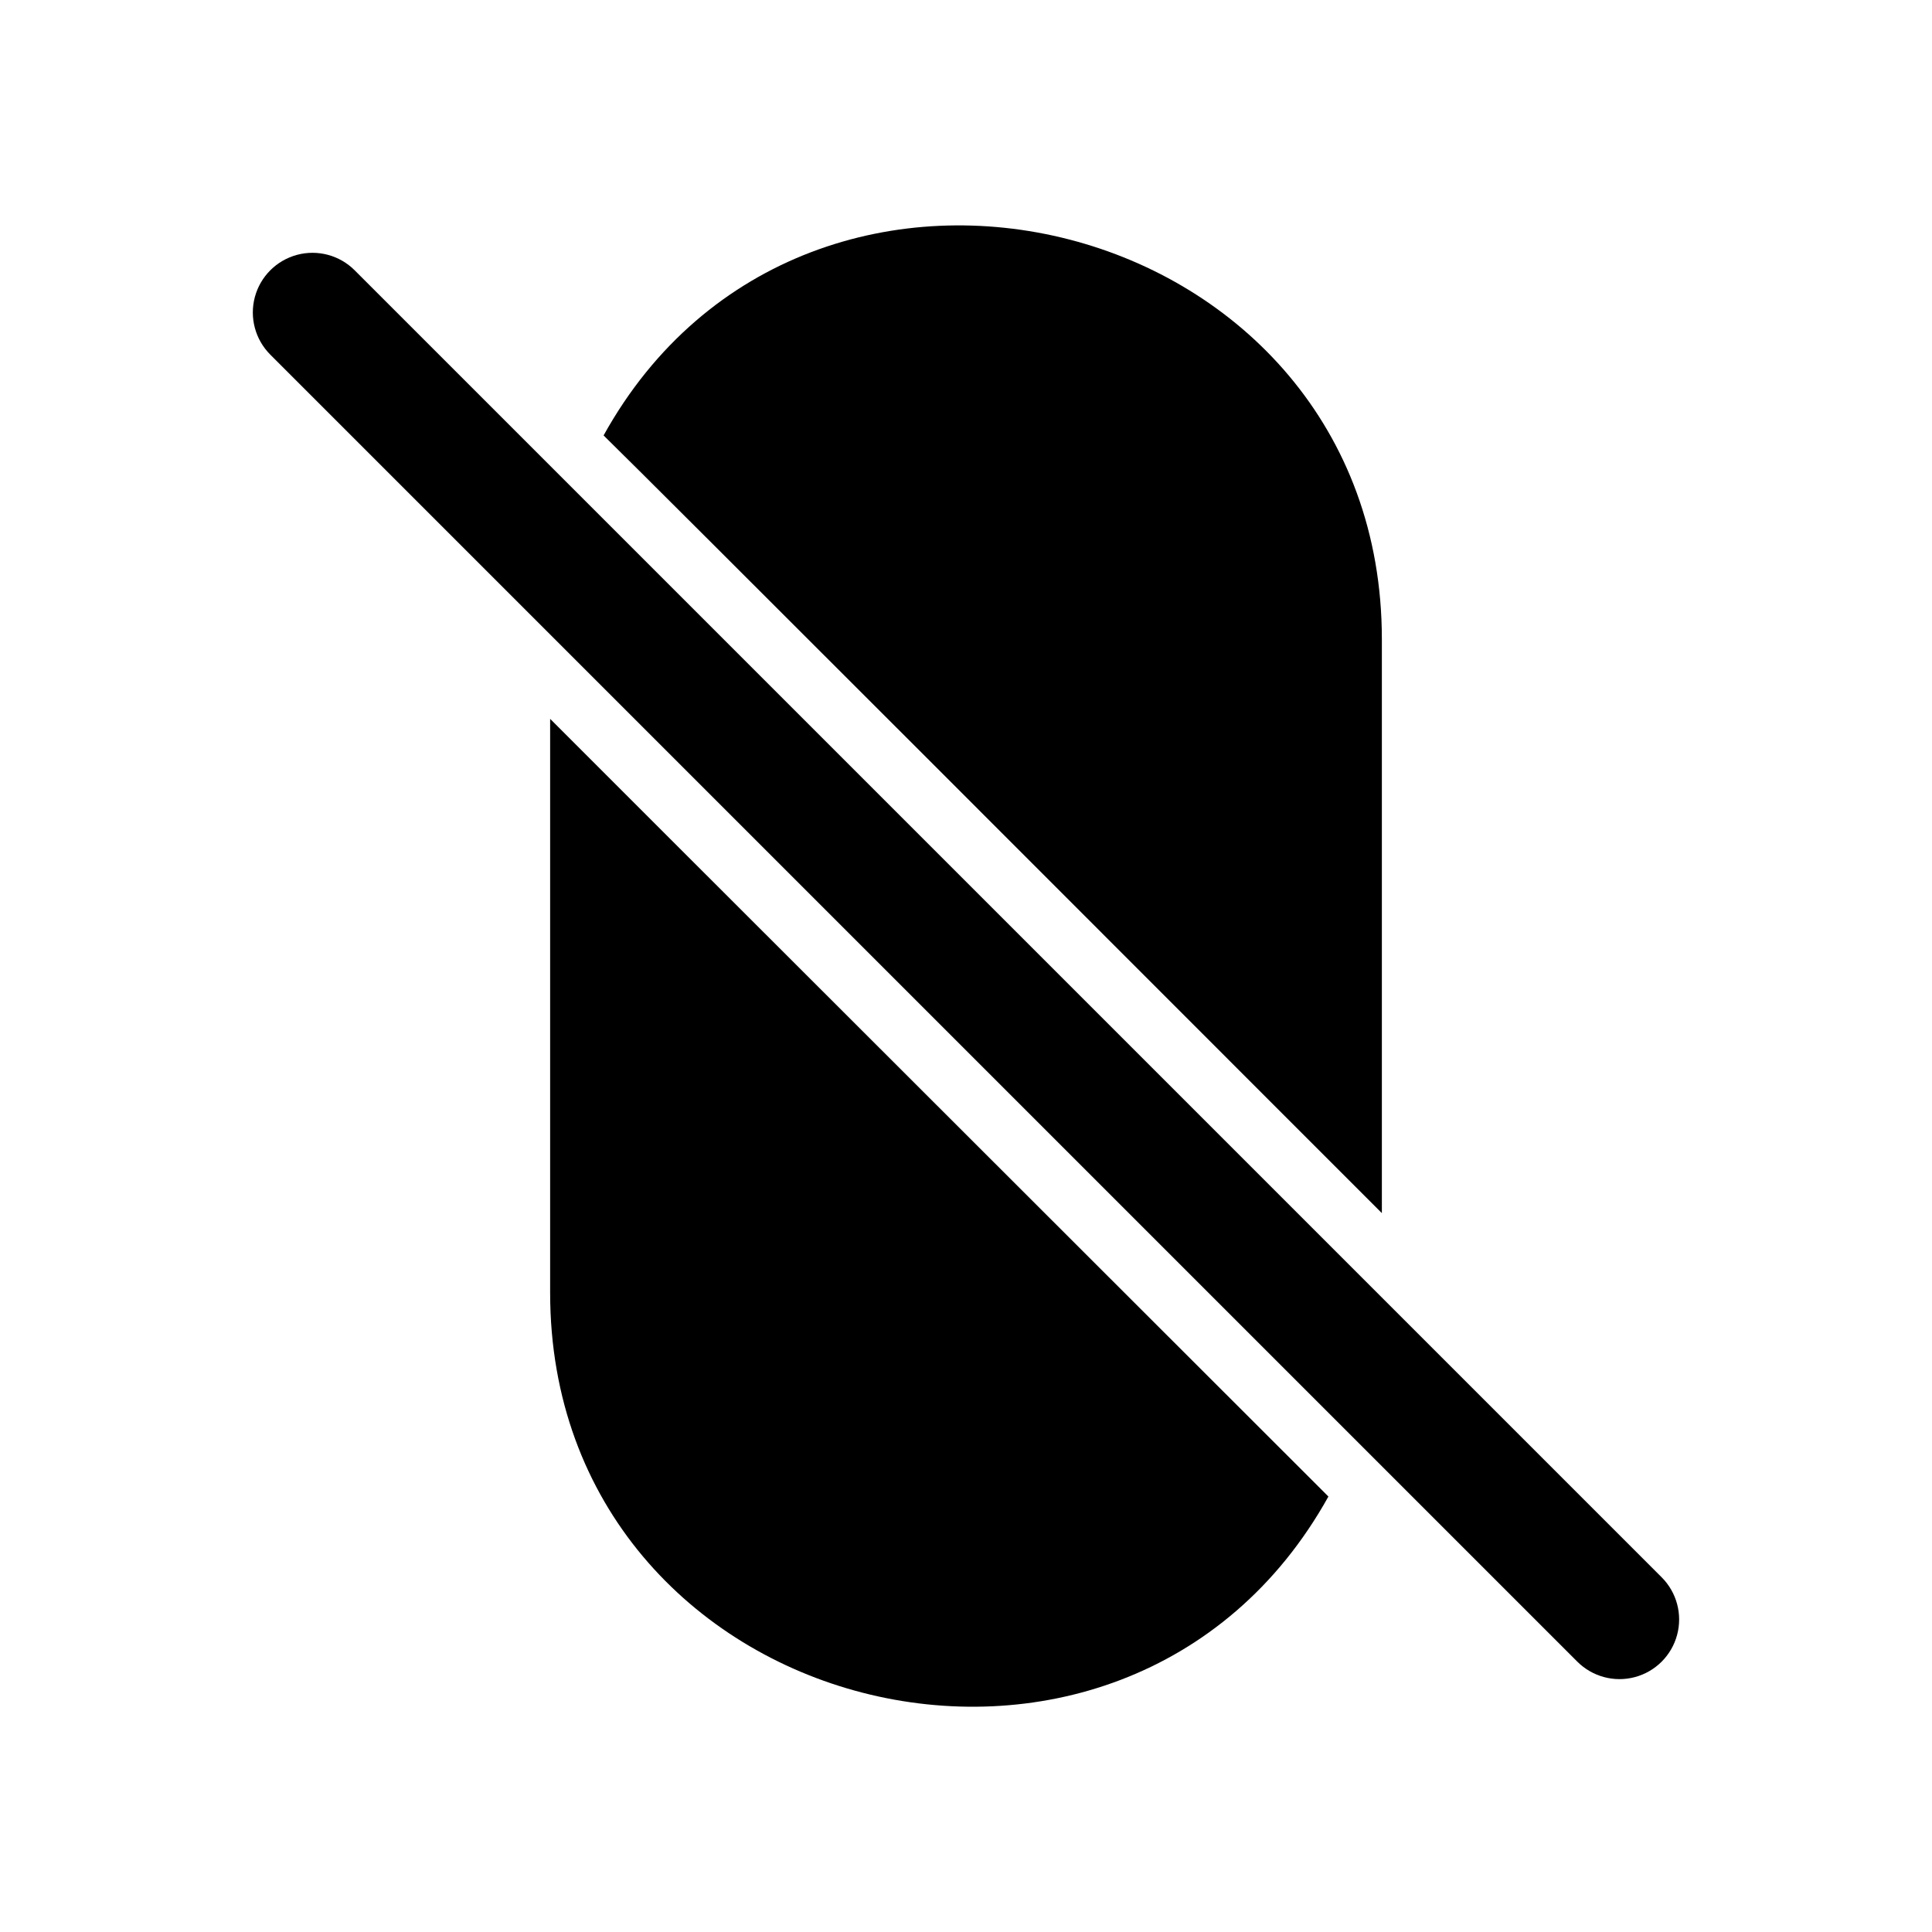
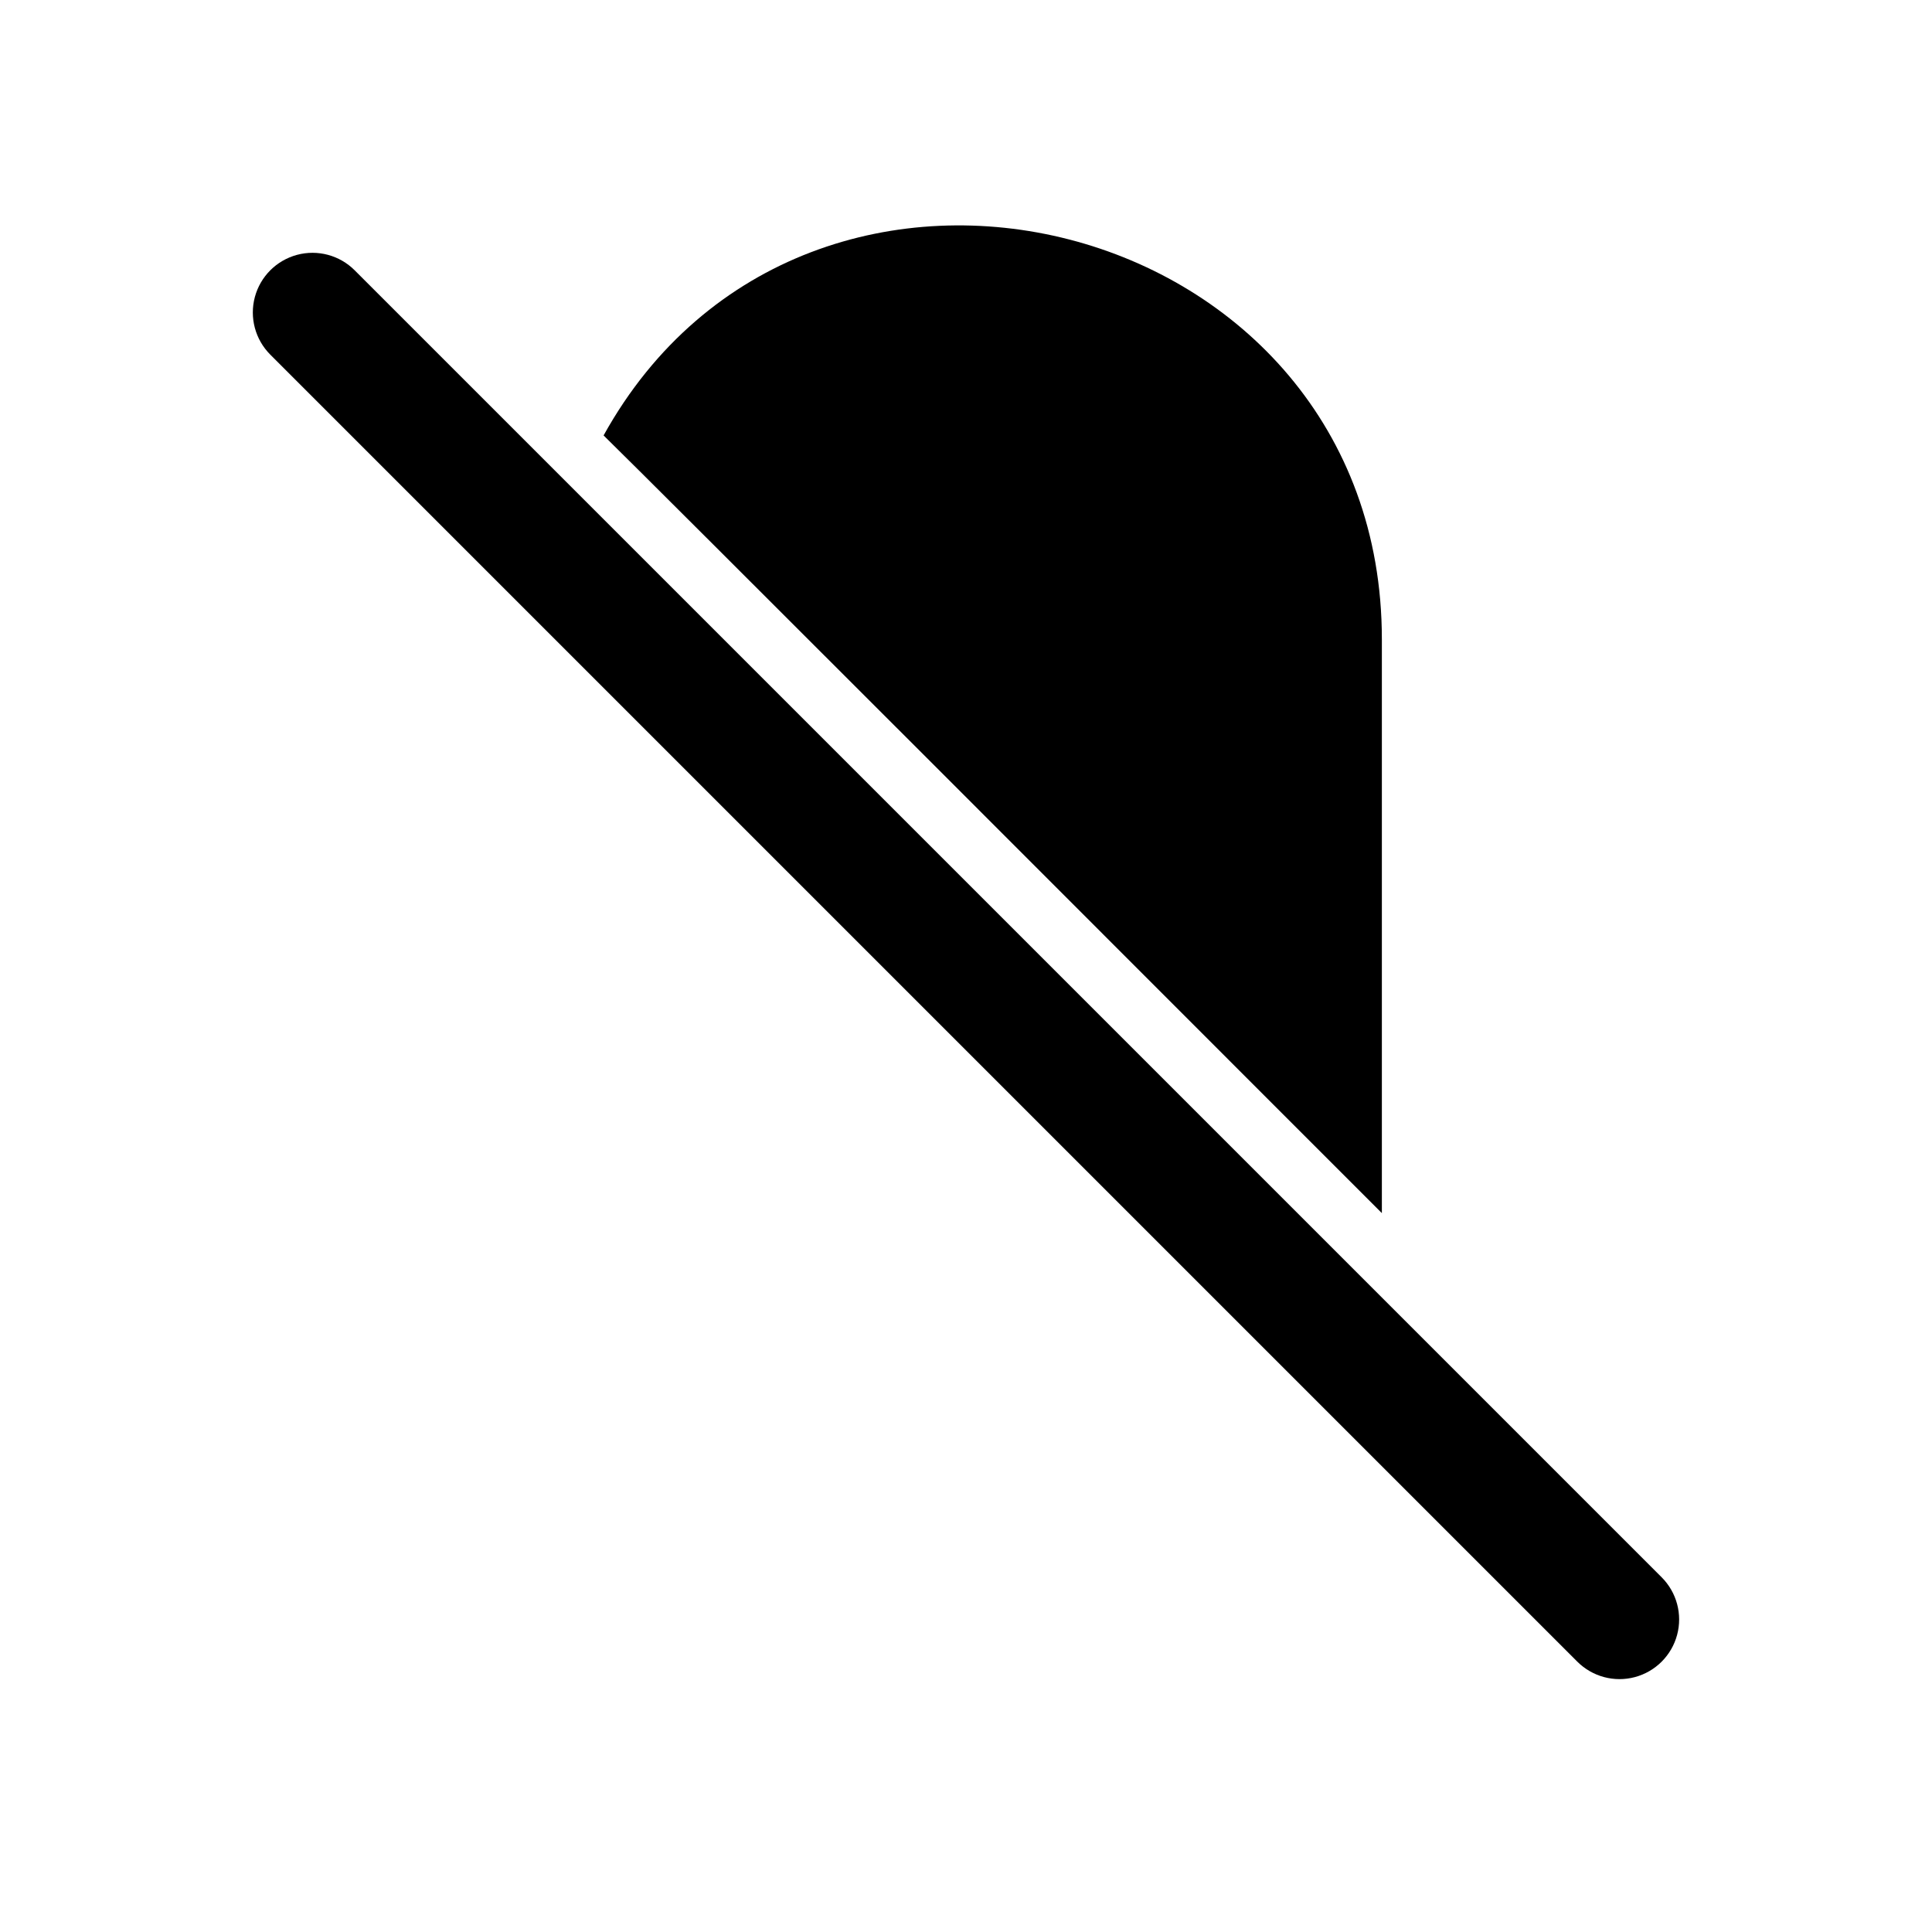
<svg xmlns="http://www.w3.org/2000/svg" fill="#000000" width="800px" height="800px" version="1.1" viewBox="144 144 512 512">
  <g>
-     <path d="m321.28 365.99-31.488-31.488v152.09c0 113.2 152.09 151.46 206.25 54.004z" />
    <path d="m478.72 434 31.488 31.488v-152.09c0-113.04-152.25-151.46-206.25-54.004 10.234 9.922 159.96 159.8 174.76 174.6z" />
    <path d="m584.36 562-346.37-346.37c-3.992-3.996-9.812-5.555-15.27-4.094-5.457 1.465-9.715 5.723-11.18 11.18-1.461 5.457 0.098 11.277 4.094 15.27l346.37 346.37-0.004-0.004c3.996 3.996 9.816 5.555 15.27 4.094 5.457-1.461 9.719-5.723 11.18-11.18 1.461-5.453-0.098-11.273-4.094-15.27z" />
  </g>
</svg>